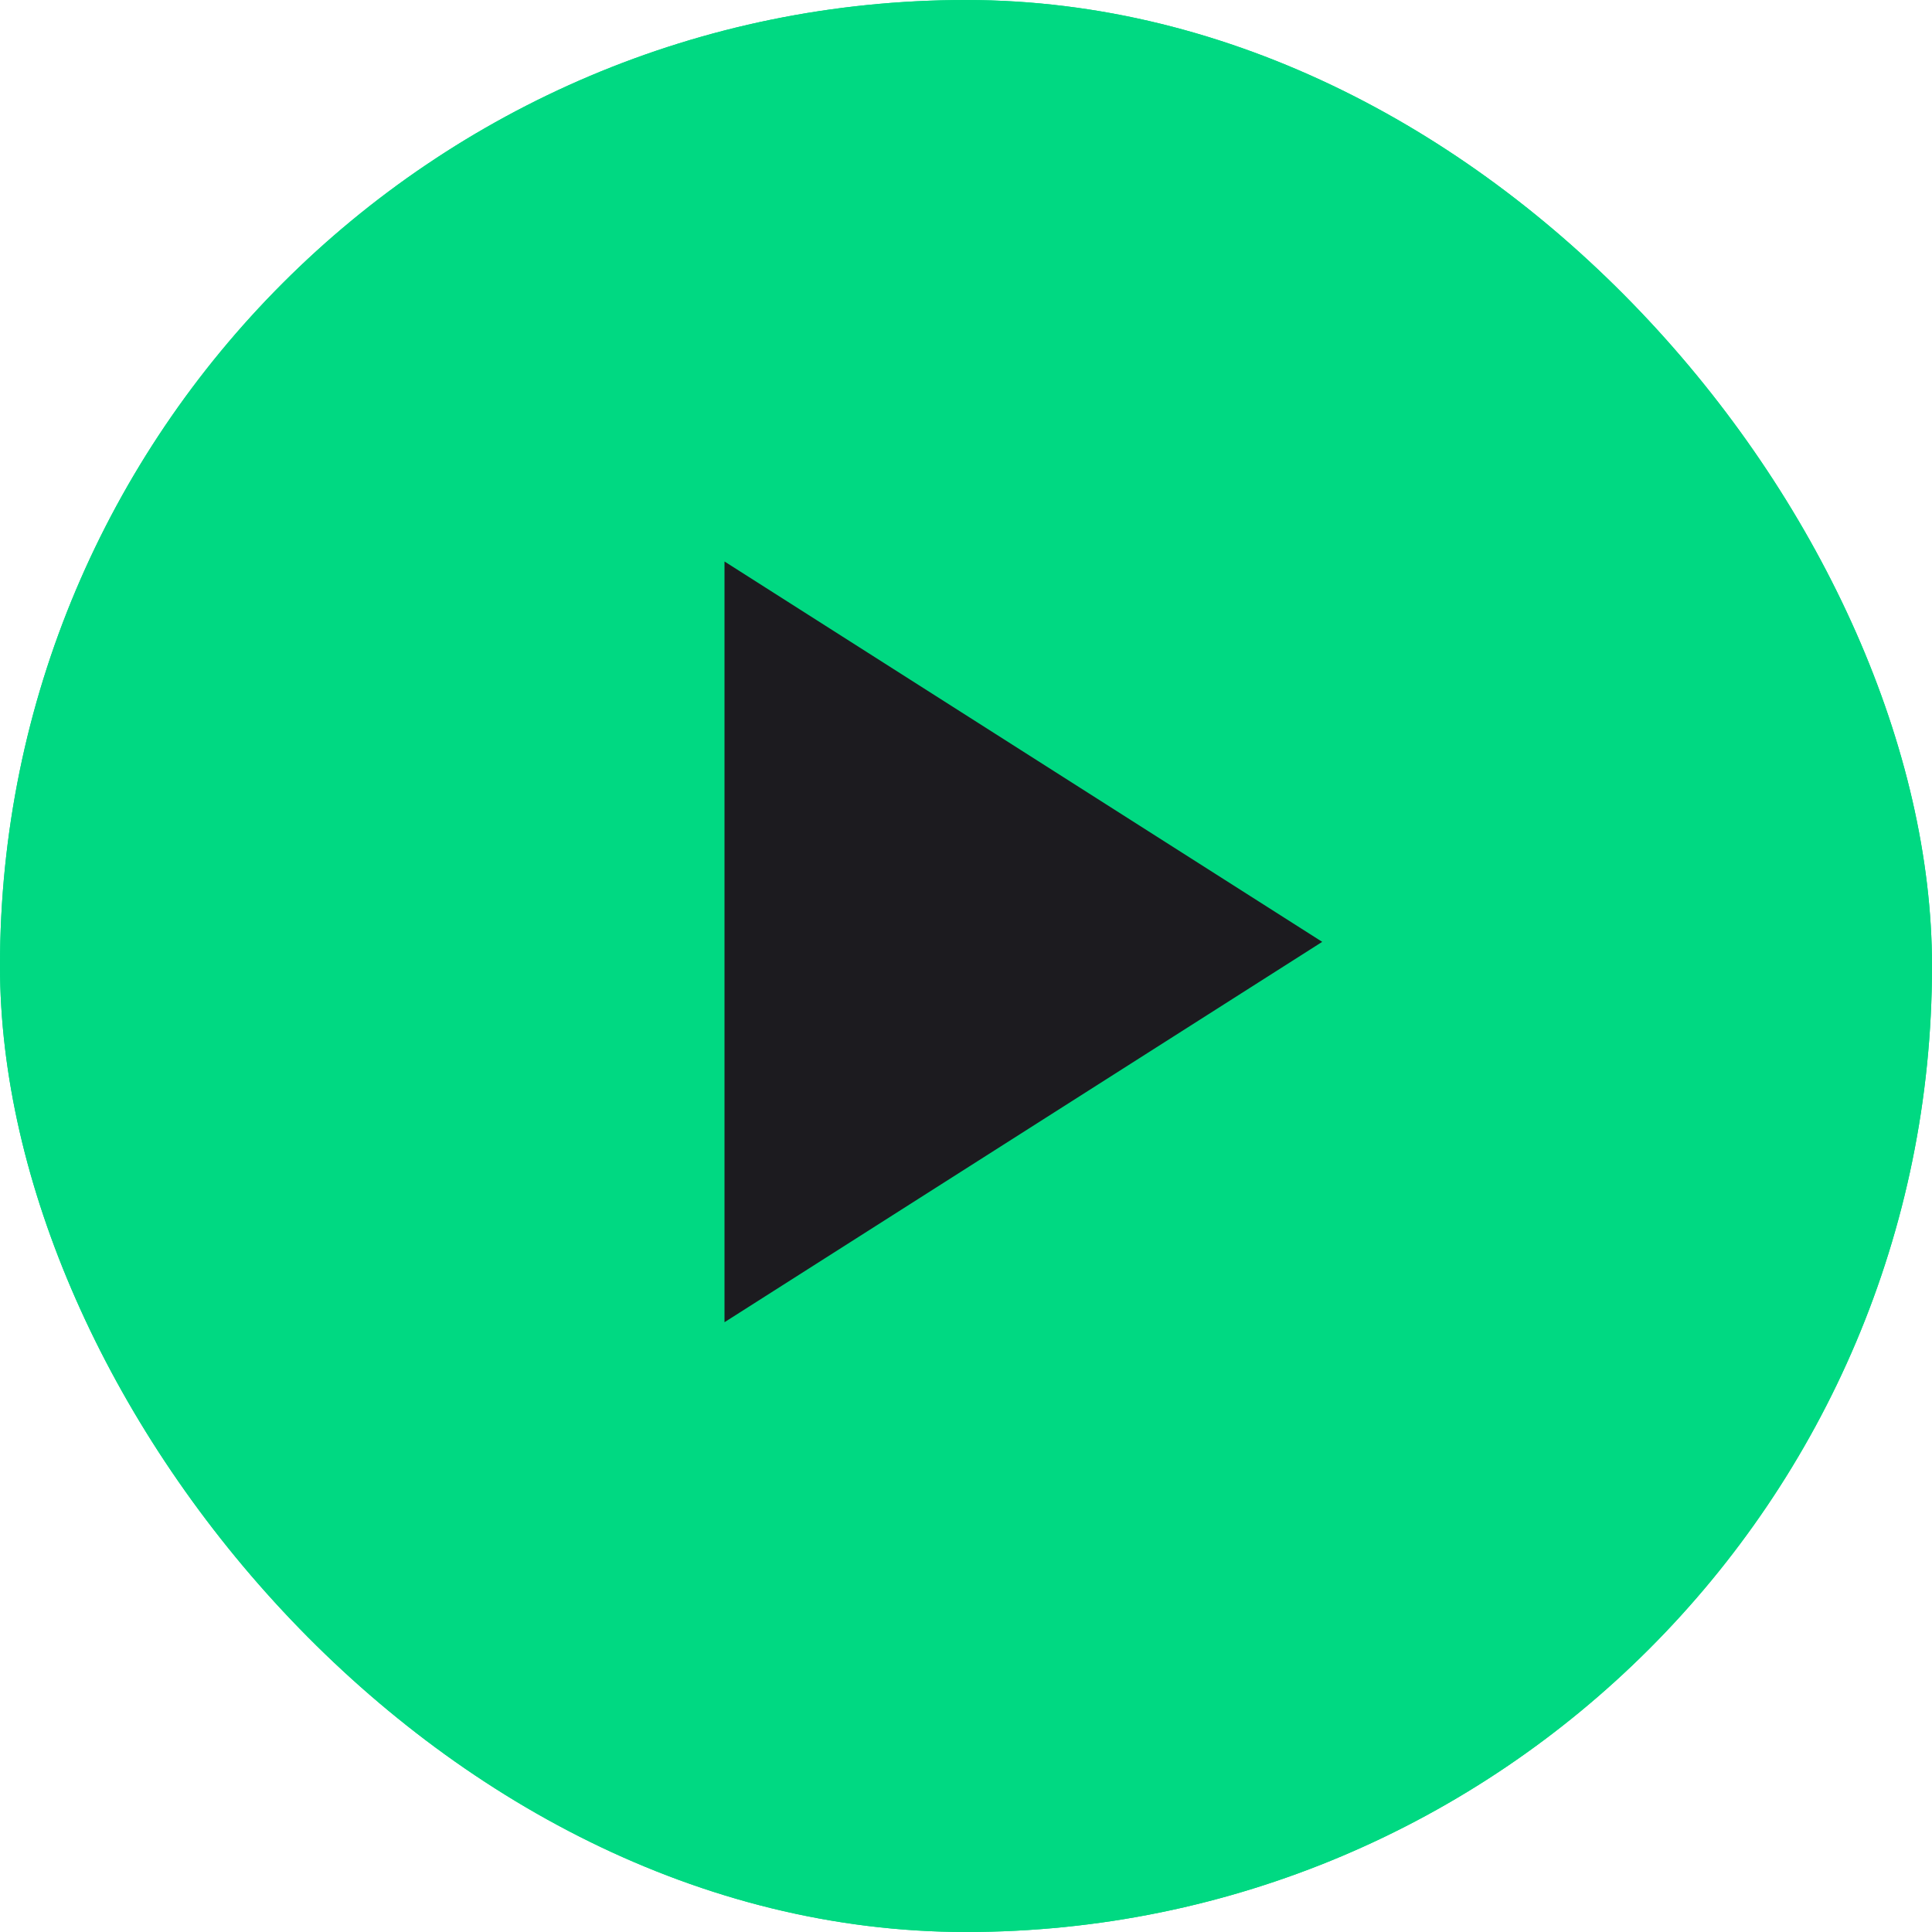
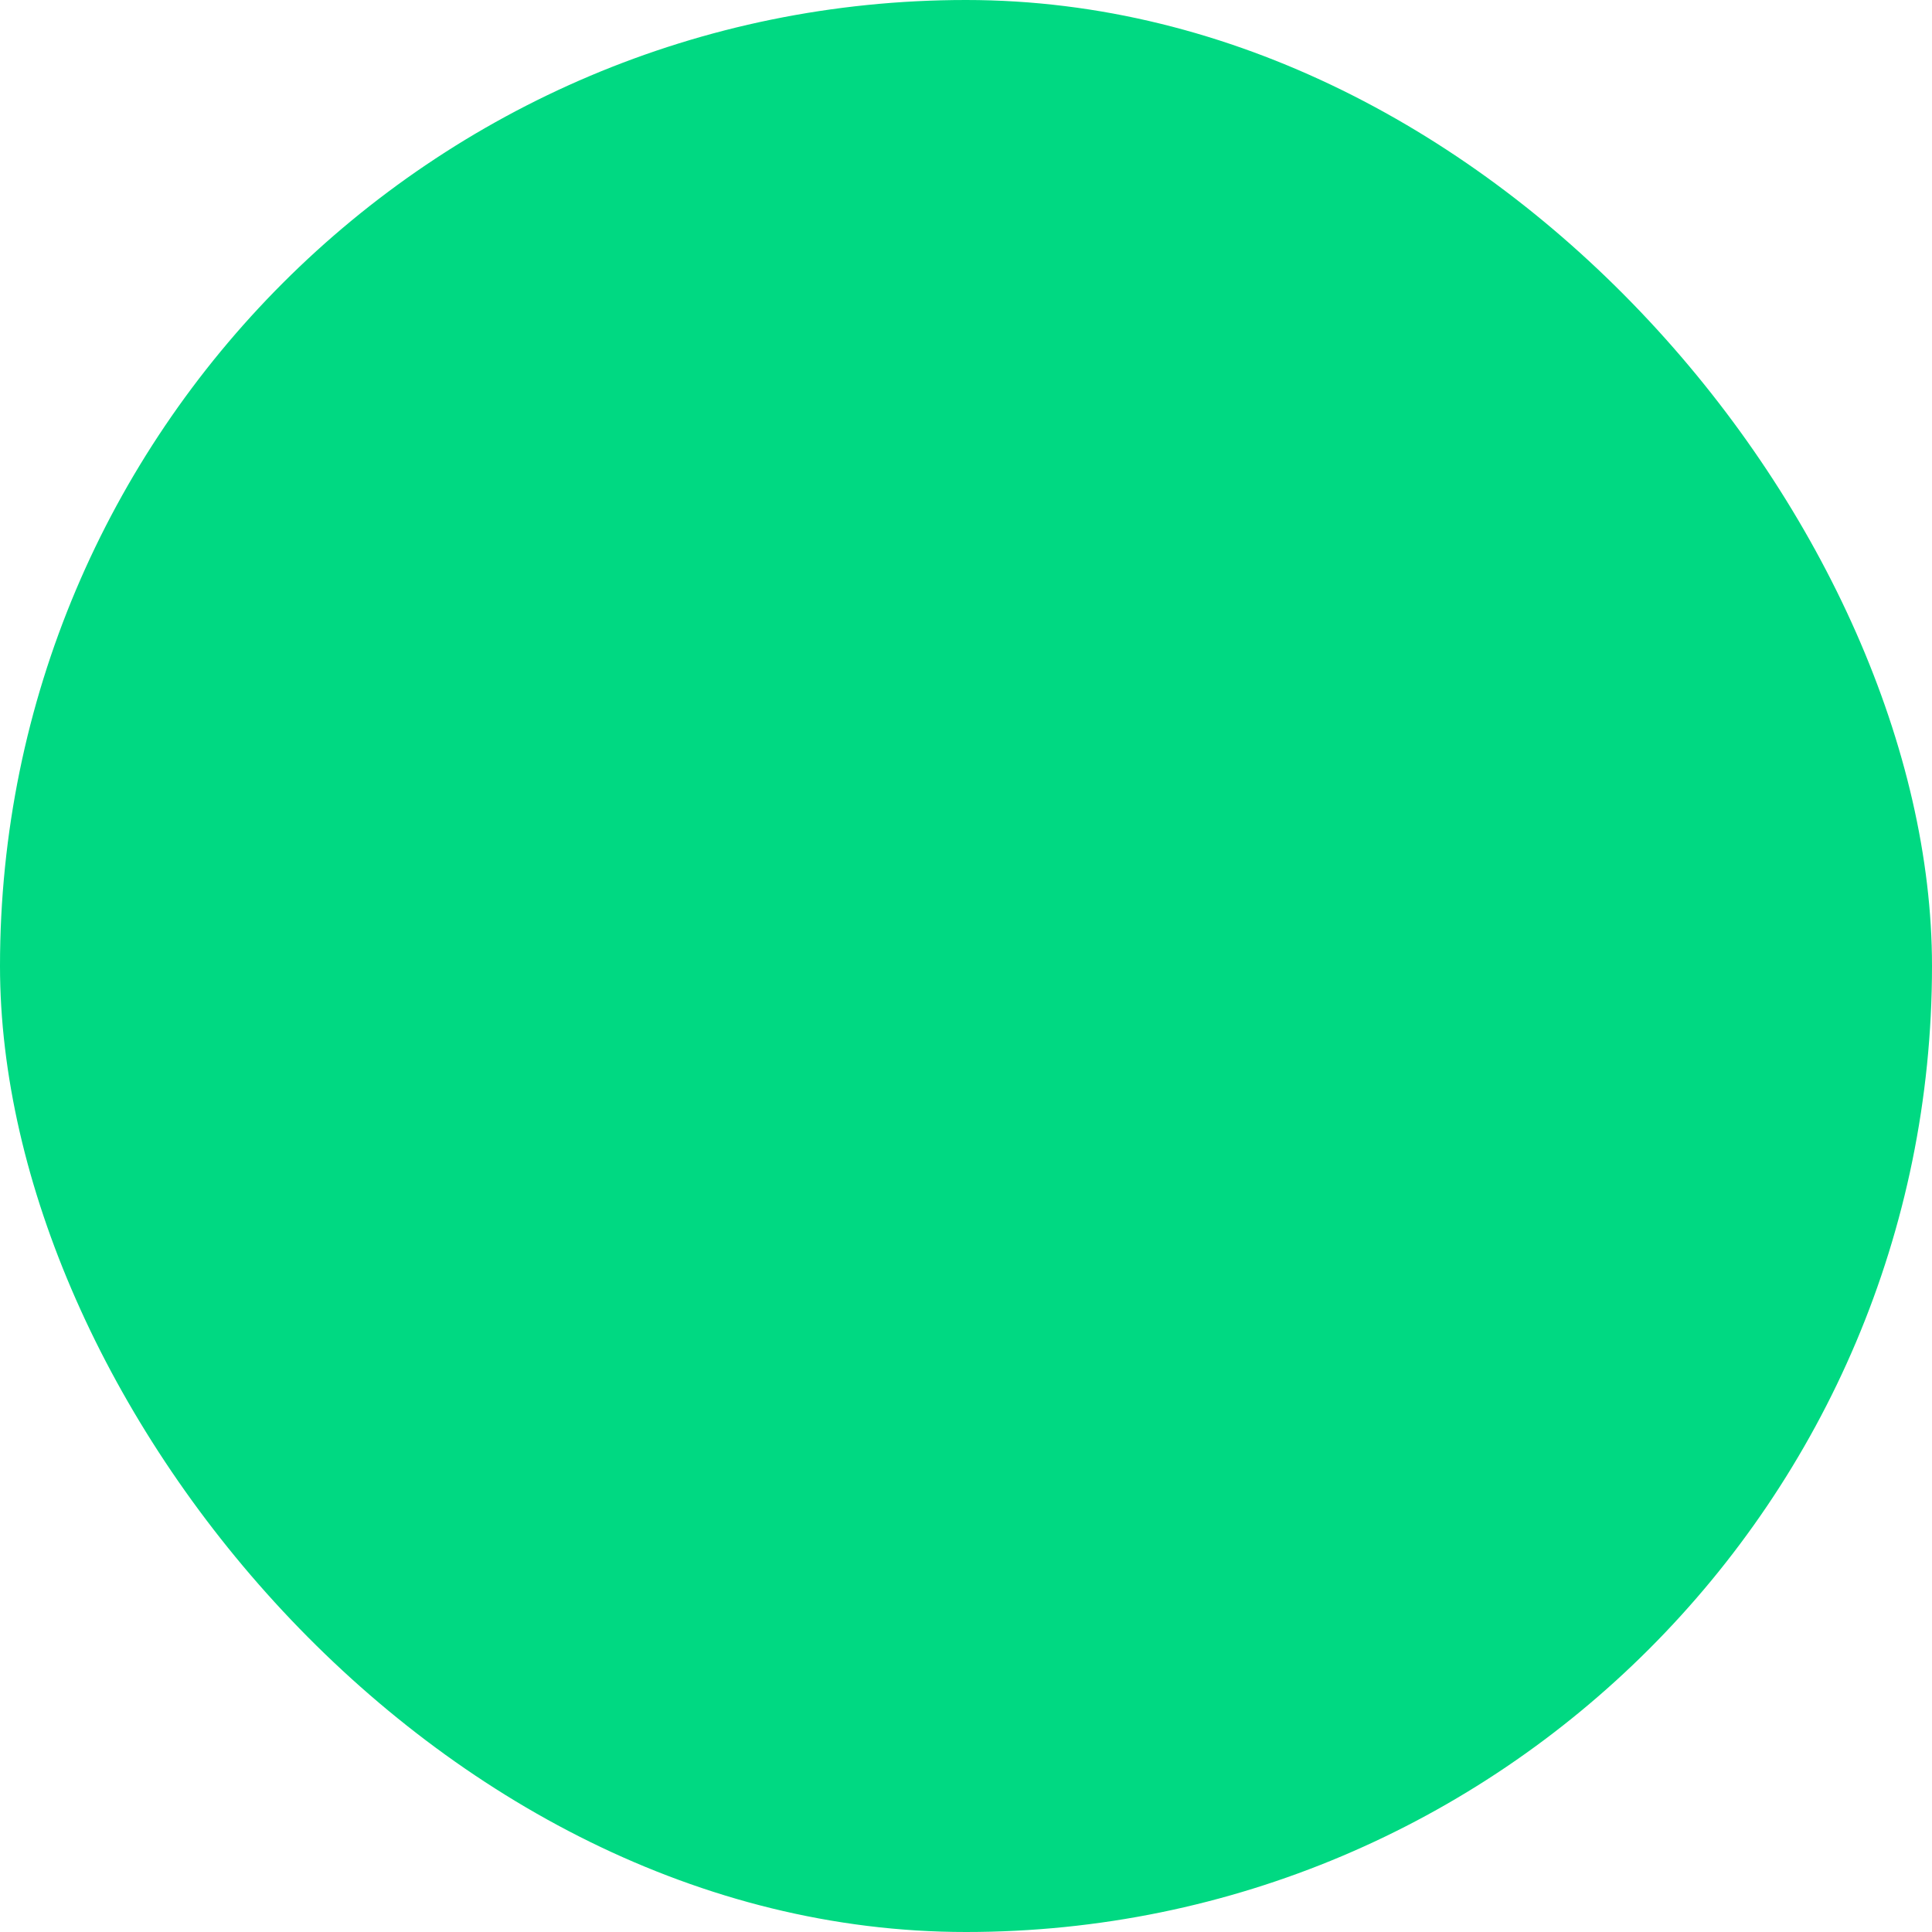
<svg xmlns="http://www.w3.org/2000/svg" width="40" height="40" viewBox="0 0 40 40" fill="none">
  <rect width="40" height="40" rx="20" fill="#00D982" />
-   <rect width="40" height="40" rx="20" fill="#00D982" />
  <mask id="mask0_857_1140" style="mask-type:alpha" maskUnits="userSpaceOnUse" x="0" y="0" width="40" height="40">
-     <rect width="40" height="40" fill="#00D982" />
-   </mask>
+     </mask>
  <g mask="url(#mask0_857_1140)">
    <mask id="mask1_857_1140" style="mask-type:alpha" maskUnits="userSpaceOnUse" x="6" y="6" width="27" height="27">
-       <rect x="6" y="6" width="27" height="27" fill="#D9D9D9" />
-     </mask>
+       </mask>
    <g mask="url(#mask1_857_1140)">
-       <path d="M15 27.375V11.625L27.375 19.5L15 27.375Z" fill="#1C1B1F" />
-     </g>
+       </g>
  </g>
</svg>